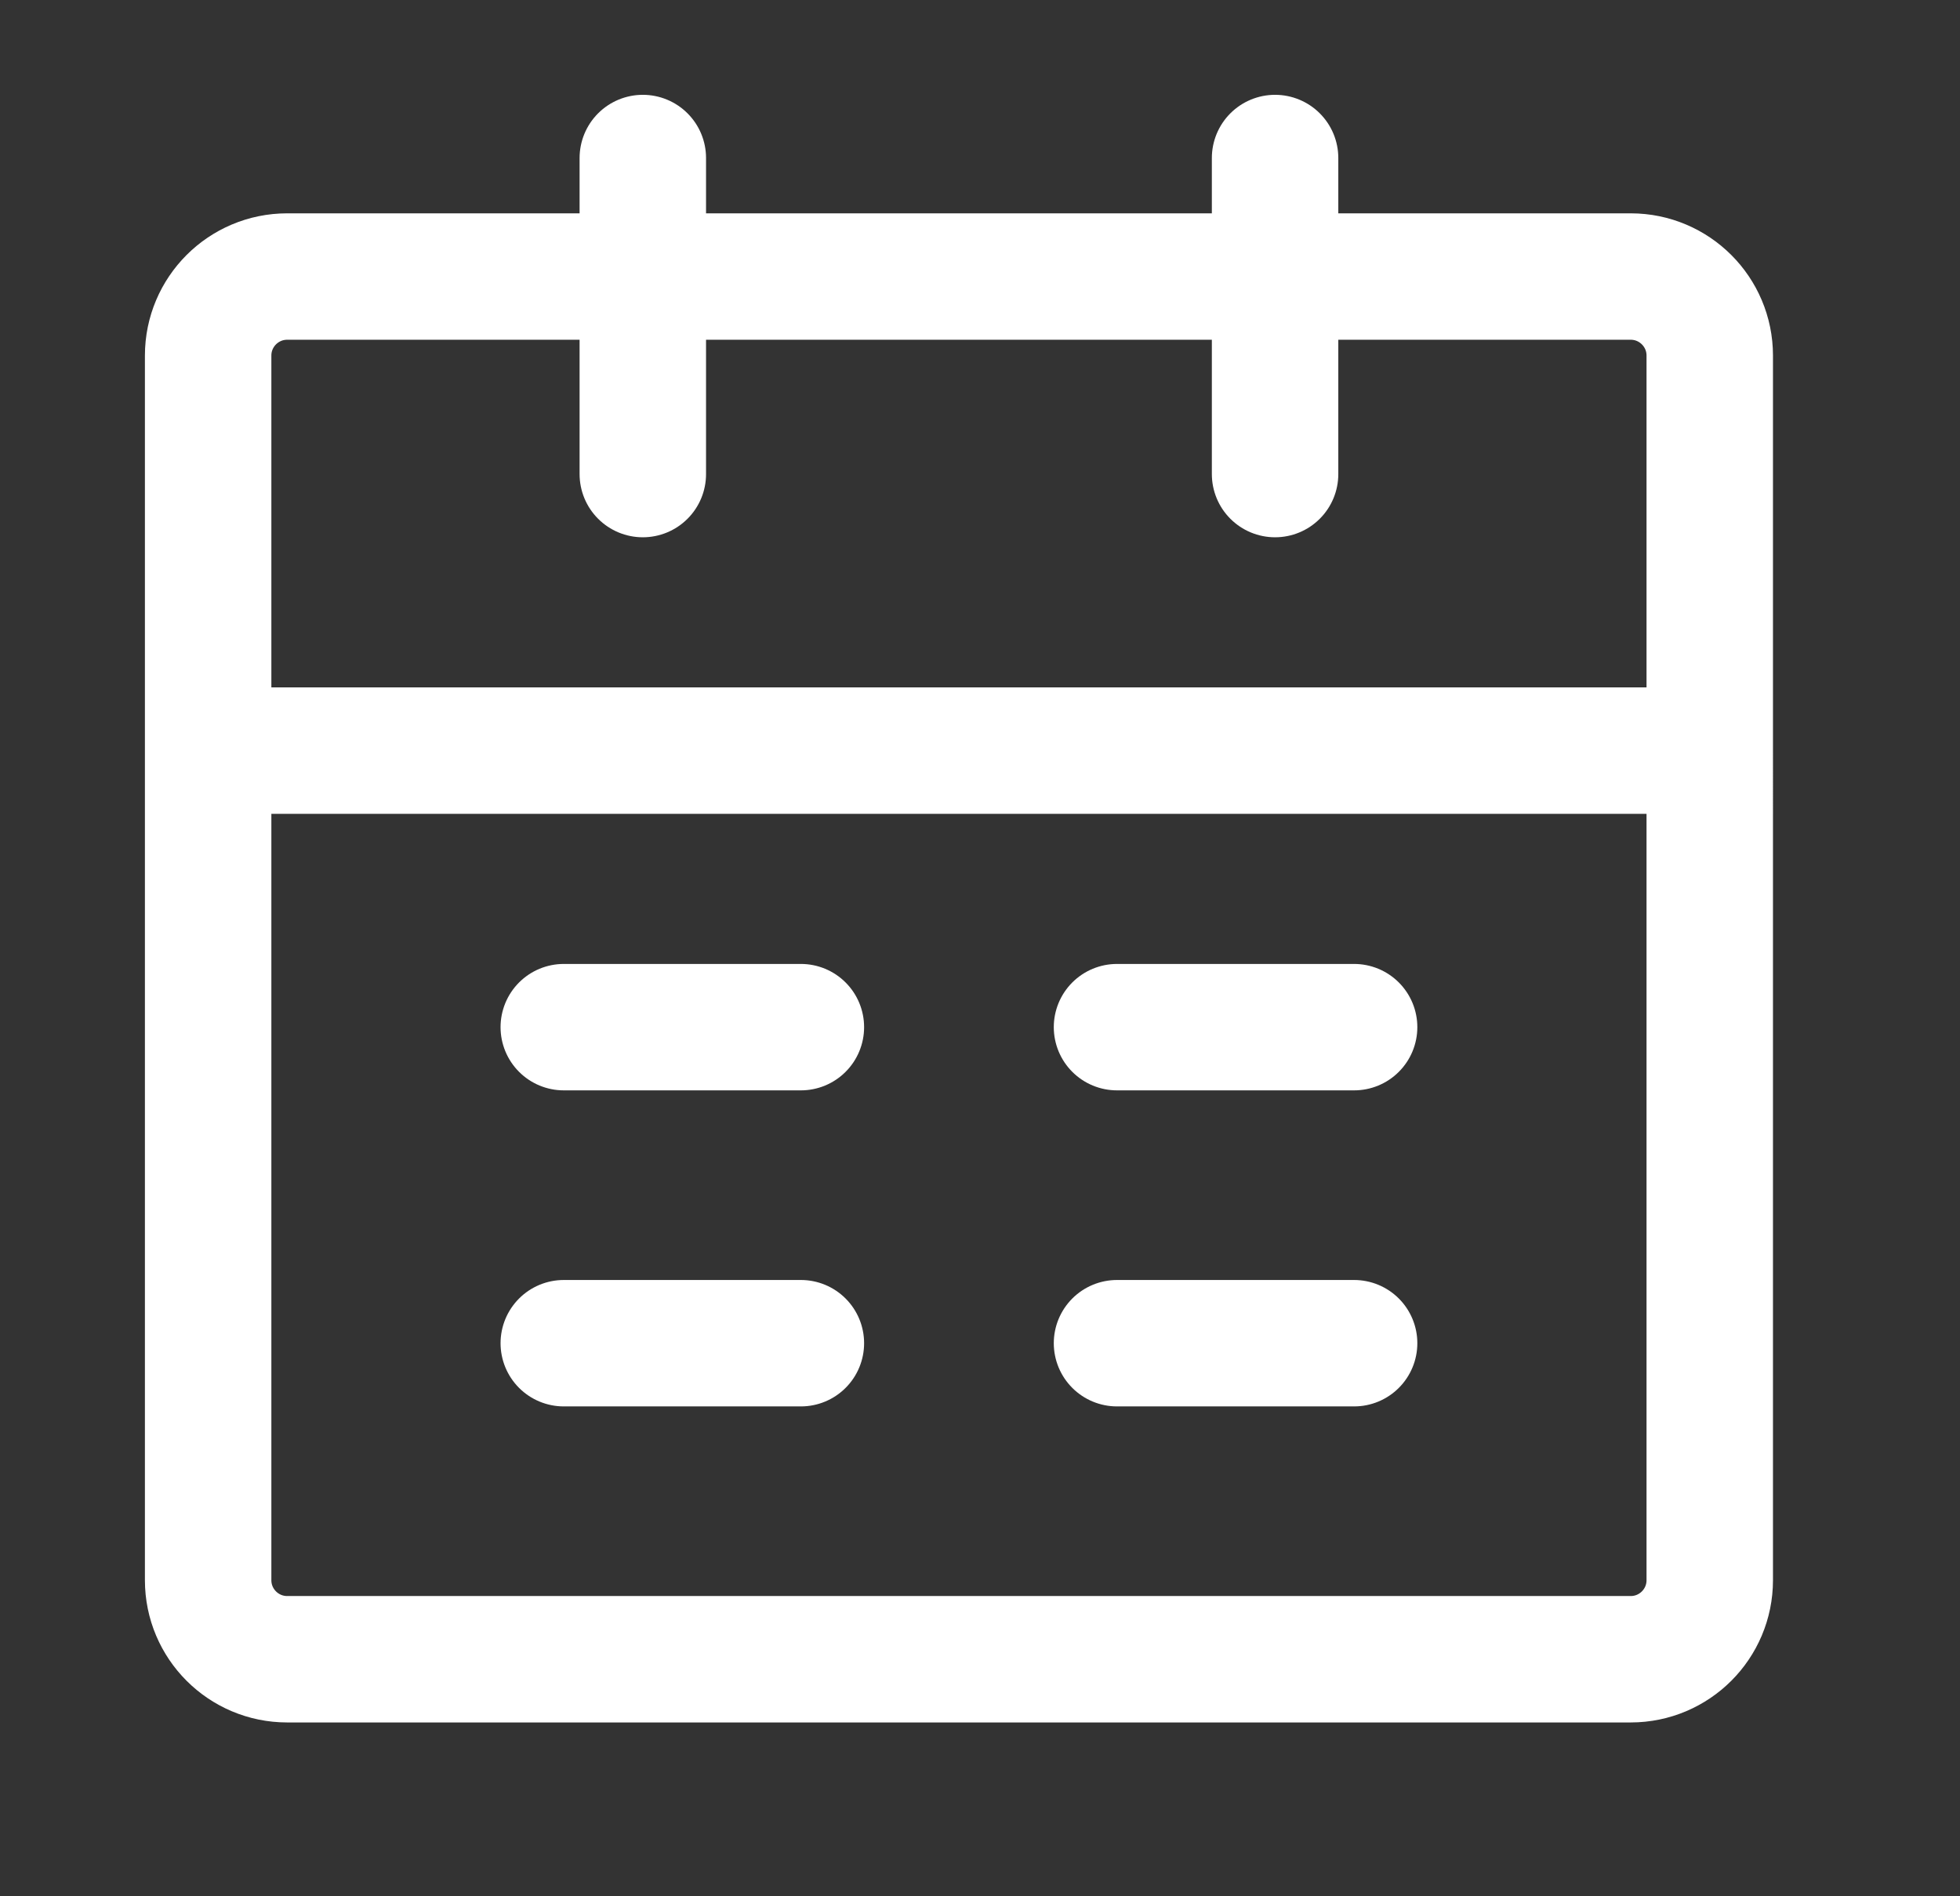
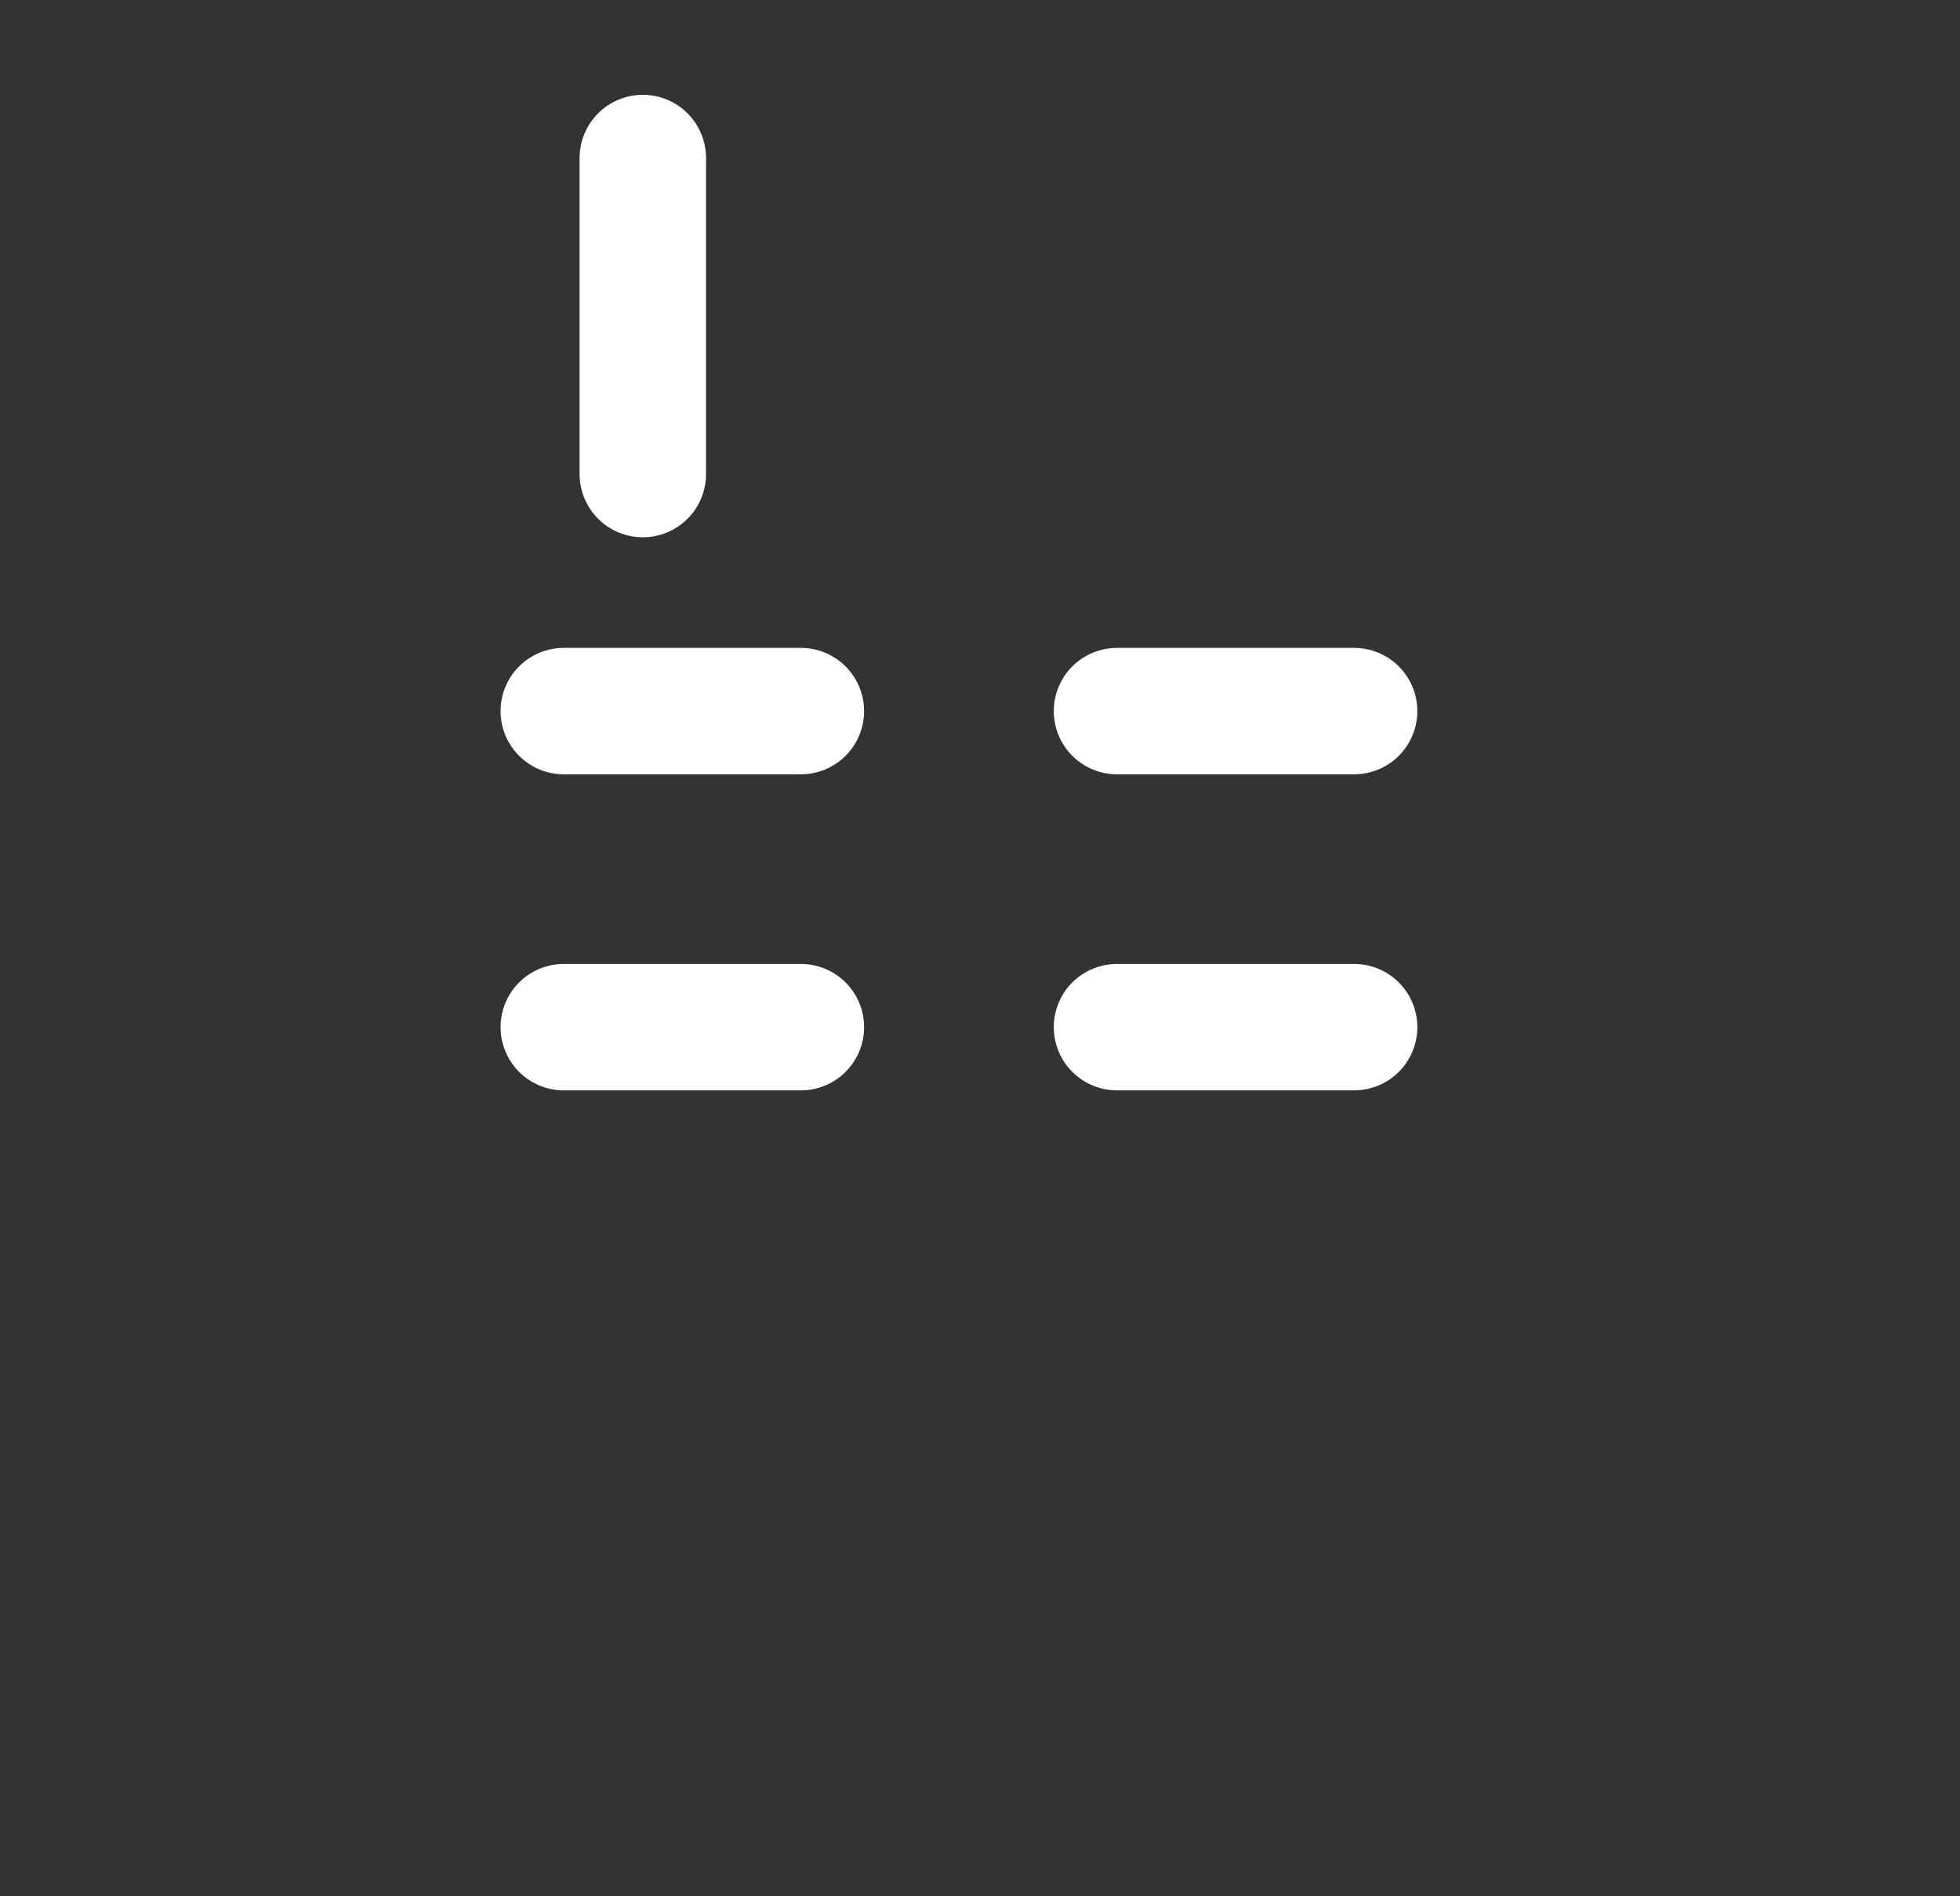
<svg xmlns="http://www.w3.org/2000/svg" width="31" height="30" fill="none">
  <rect width="100%" height="100%" fill="#333333" stroke="none" />
-   <path stroke="#fff" stroke-linejoin="round" stroke-width="2" d="M3.292 11.875h23.75V25c0 .69-.56 1.25-1.25 1.25H4.542c-.69 0-1.25-.56-1.25-1.25V11.875zm0-6.25c0-.69.56-1.25 1.25-1.25h21.25c.69 0 1.25.56 1.25 1.25v6.25H3.292v-6.25z" />
-   <path stroke="#fff" stroke-linecap="round" stroke-linejoin="round" stroke-width="2" d="M10.167 2.5v5m10-5v5m-2.5 13.75h3.75m-12.5 0h3.75m5-5h3.75m-12.5 0h3.75" />
+   <path stroke="#fff" stroke-linecap="round" stroke-linejoin="round" stroke-width="2" d="M10.167 2.5v5m10-5m-2.5 13.75h3.75m-12.5 0h3.75m5-5h3.75m-12.5 0h3.75" />
</svg>